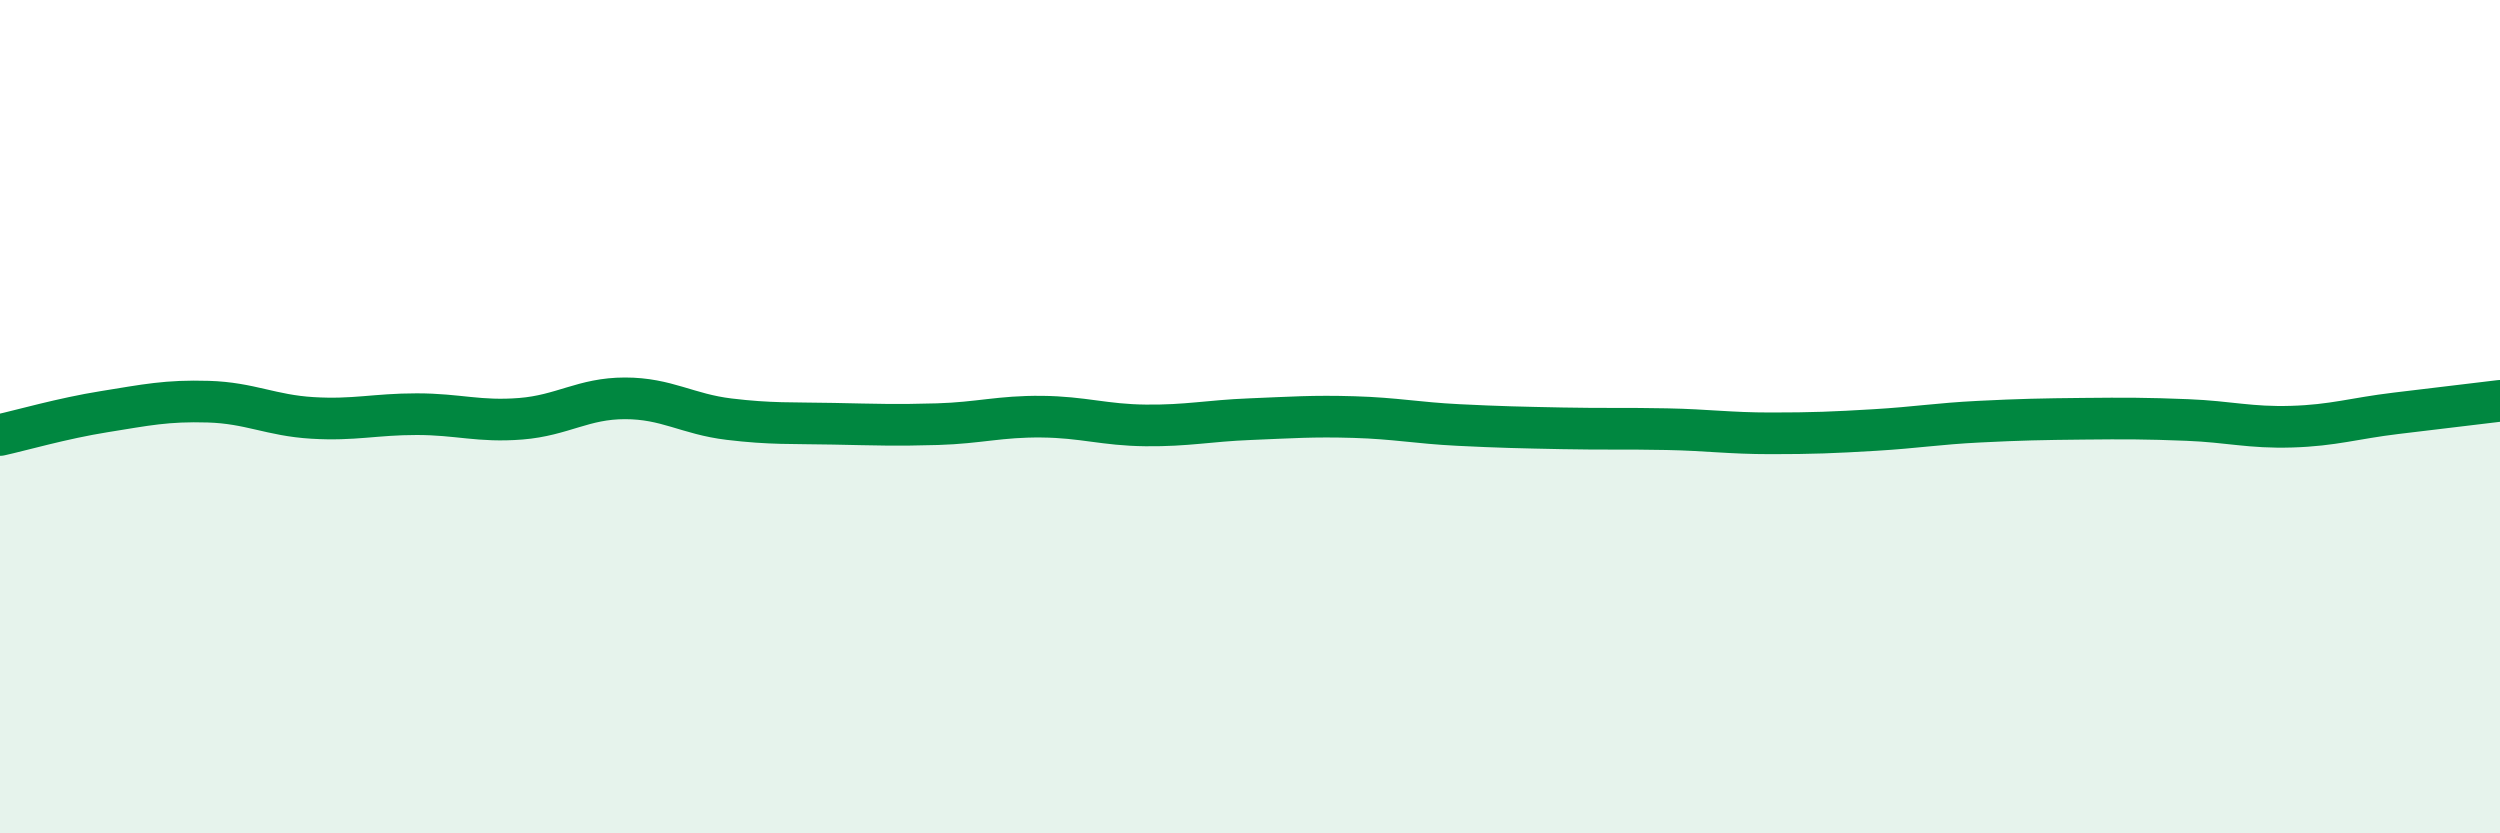
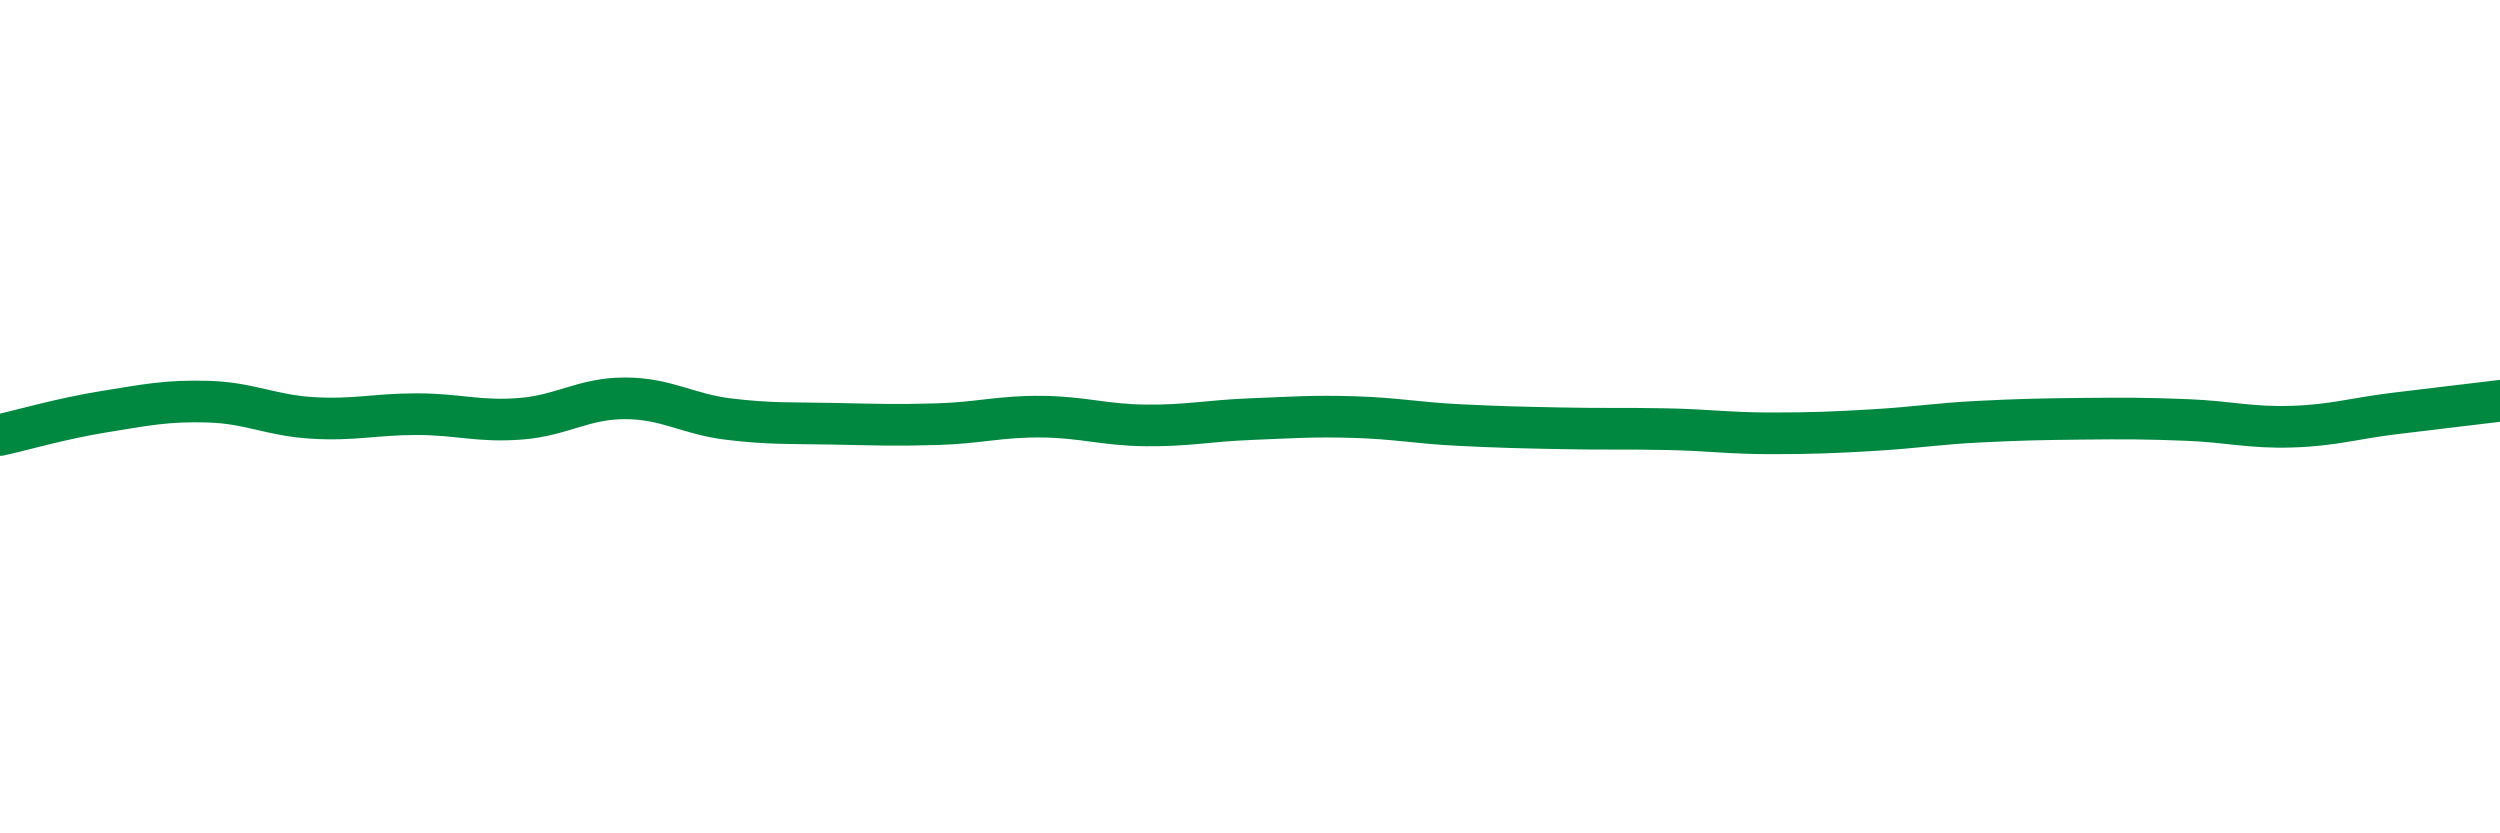
<svg xmlns="http://www.w3.org/2000/svg" width="60" height="20" viewBox="0 0 60 20">
-   <path d="M 0,10.44 C 0.5,10.33 1.5,10.04 2.5,9.88 C 3.5,9.72 4,9.61 5,9.64 C 6,9.67 6.5,9.97 7.5,10.03 C 8.5,10.09 9,9.94 10,9.94 C 11,9.94 11.5,10.13 12.5,10.05 C 13.5,9.97 14,9.56 15,9.56 C 16,9.56 16.5,9.94 17.5,10.06 C 18.5,10.18 19,10.15 20,10.17 C 21,10.19 21.5,10.21 22.5,10.18 C 23.5,10.15 24,9.99 25,10 C 26,10.01 26.5,10.2 27.5,10.21 C 28.5,10.22 29,10.1 30,10.06 C 31,10.02 31.5,9.98 32.5,10.01 C 33.5,10.04 34,10.15 35,10.2 C 36,10.25 36.5,10.26 37.5,10.28 C 38.5,10.3 39,10.28 40,10.3 C 41,10.32 41.5,10.4 42.5,10.4 C 43.5,10.4 44,10.38 45,10.32 C 46,10.26 46.5,10.17 47.5,10.12 C 48.5,10.07 49,10.06 50,10.05 C 51,10.04 51.5,10.04 52.5,10.08 C 53.5,10.12 54,10.27 55,10.24 C 56,10.21 56.5,10.04 57.5,9.92 C 58.5,9.8 59.5,9.68 60,9.62L60 20L0 20Z" fill="#008740" opacity="0.1" stroke-linecap="round" stroke-linejoin="round" />
  <path d="M 0,10.44 C 0.5,10.33 1.5,10.04 2.5,9.88 C 3.5,9.72 4,9.61 5,9.64 C 6,9.67 6.5,9.97 7.5,10.03 C 8.5,10.09 9,9.94 10,9.94 C 11,9.94 11.5,10.13 12.5,10.05 C 13.5,9.97 14,9.56 15,9.56 C 16,9.56 16.5,9.94 17.5,10.06 C 18.5,10.18 19,10.15 20,10.17 C 21,10.19 21.5,10.21 22.5,10.18 C 23.5,10.15 24,9.99 25,10 C 26,10.01 26.5,10.2 27.5,10.21 C 28.5,10.22 29,10.1 30,10.06 C 31,10.02 31.5,9.98 32.5,10.01 C 33.5,10.04 34,10.15 35,10.2 C 36,10.25 36.5,10.26 37.5,10.28 C 38.5,10.3 39,10.28 40,10.3 C 41,10.32 41.5,10.4 42.5,10.4 C 43.5,10.4 44,10.38 45,10.32 C 46,10.26 46.5,10.17 47.5,10.12 C 48.5,10.07 49,10.06 50,10.05 C 51,10.04 51.5,10.04 52.5,10.08 C 53.5,10.12 54,10.27 55,10.24 C 56,10.21 56.5,10.04 57.5,9.92 C 58.5,9.8 59.5,9.68 60,9.62" stroke="#008740" stroke-width="1" fill="none" stroke-linecap="round" stroke-linejoin="round" />
</svg>